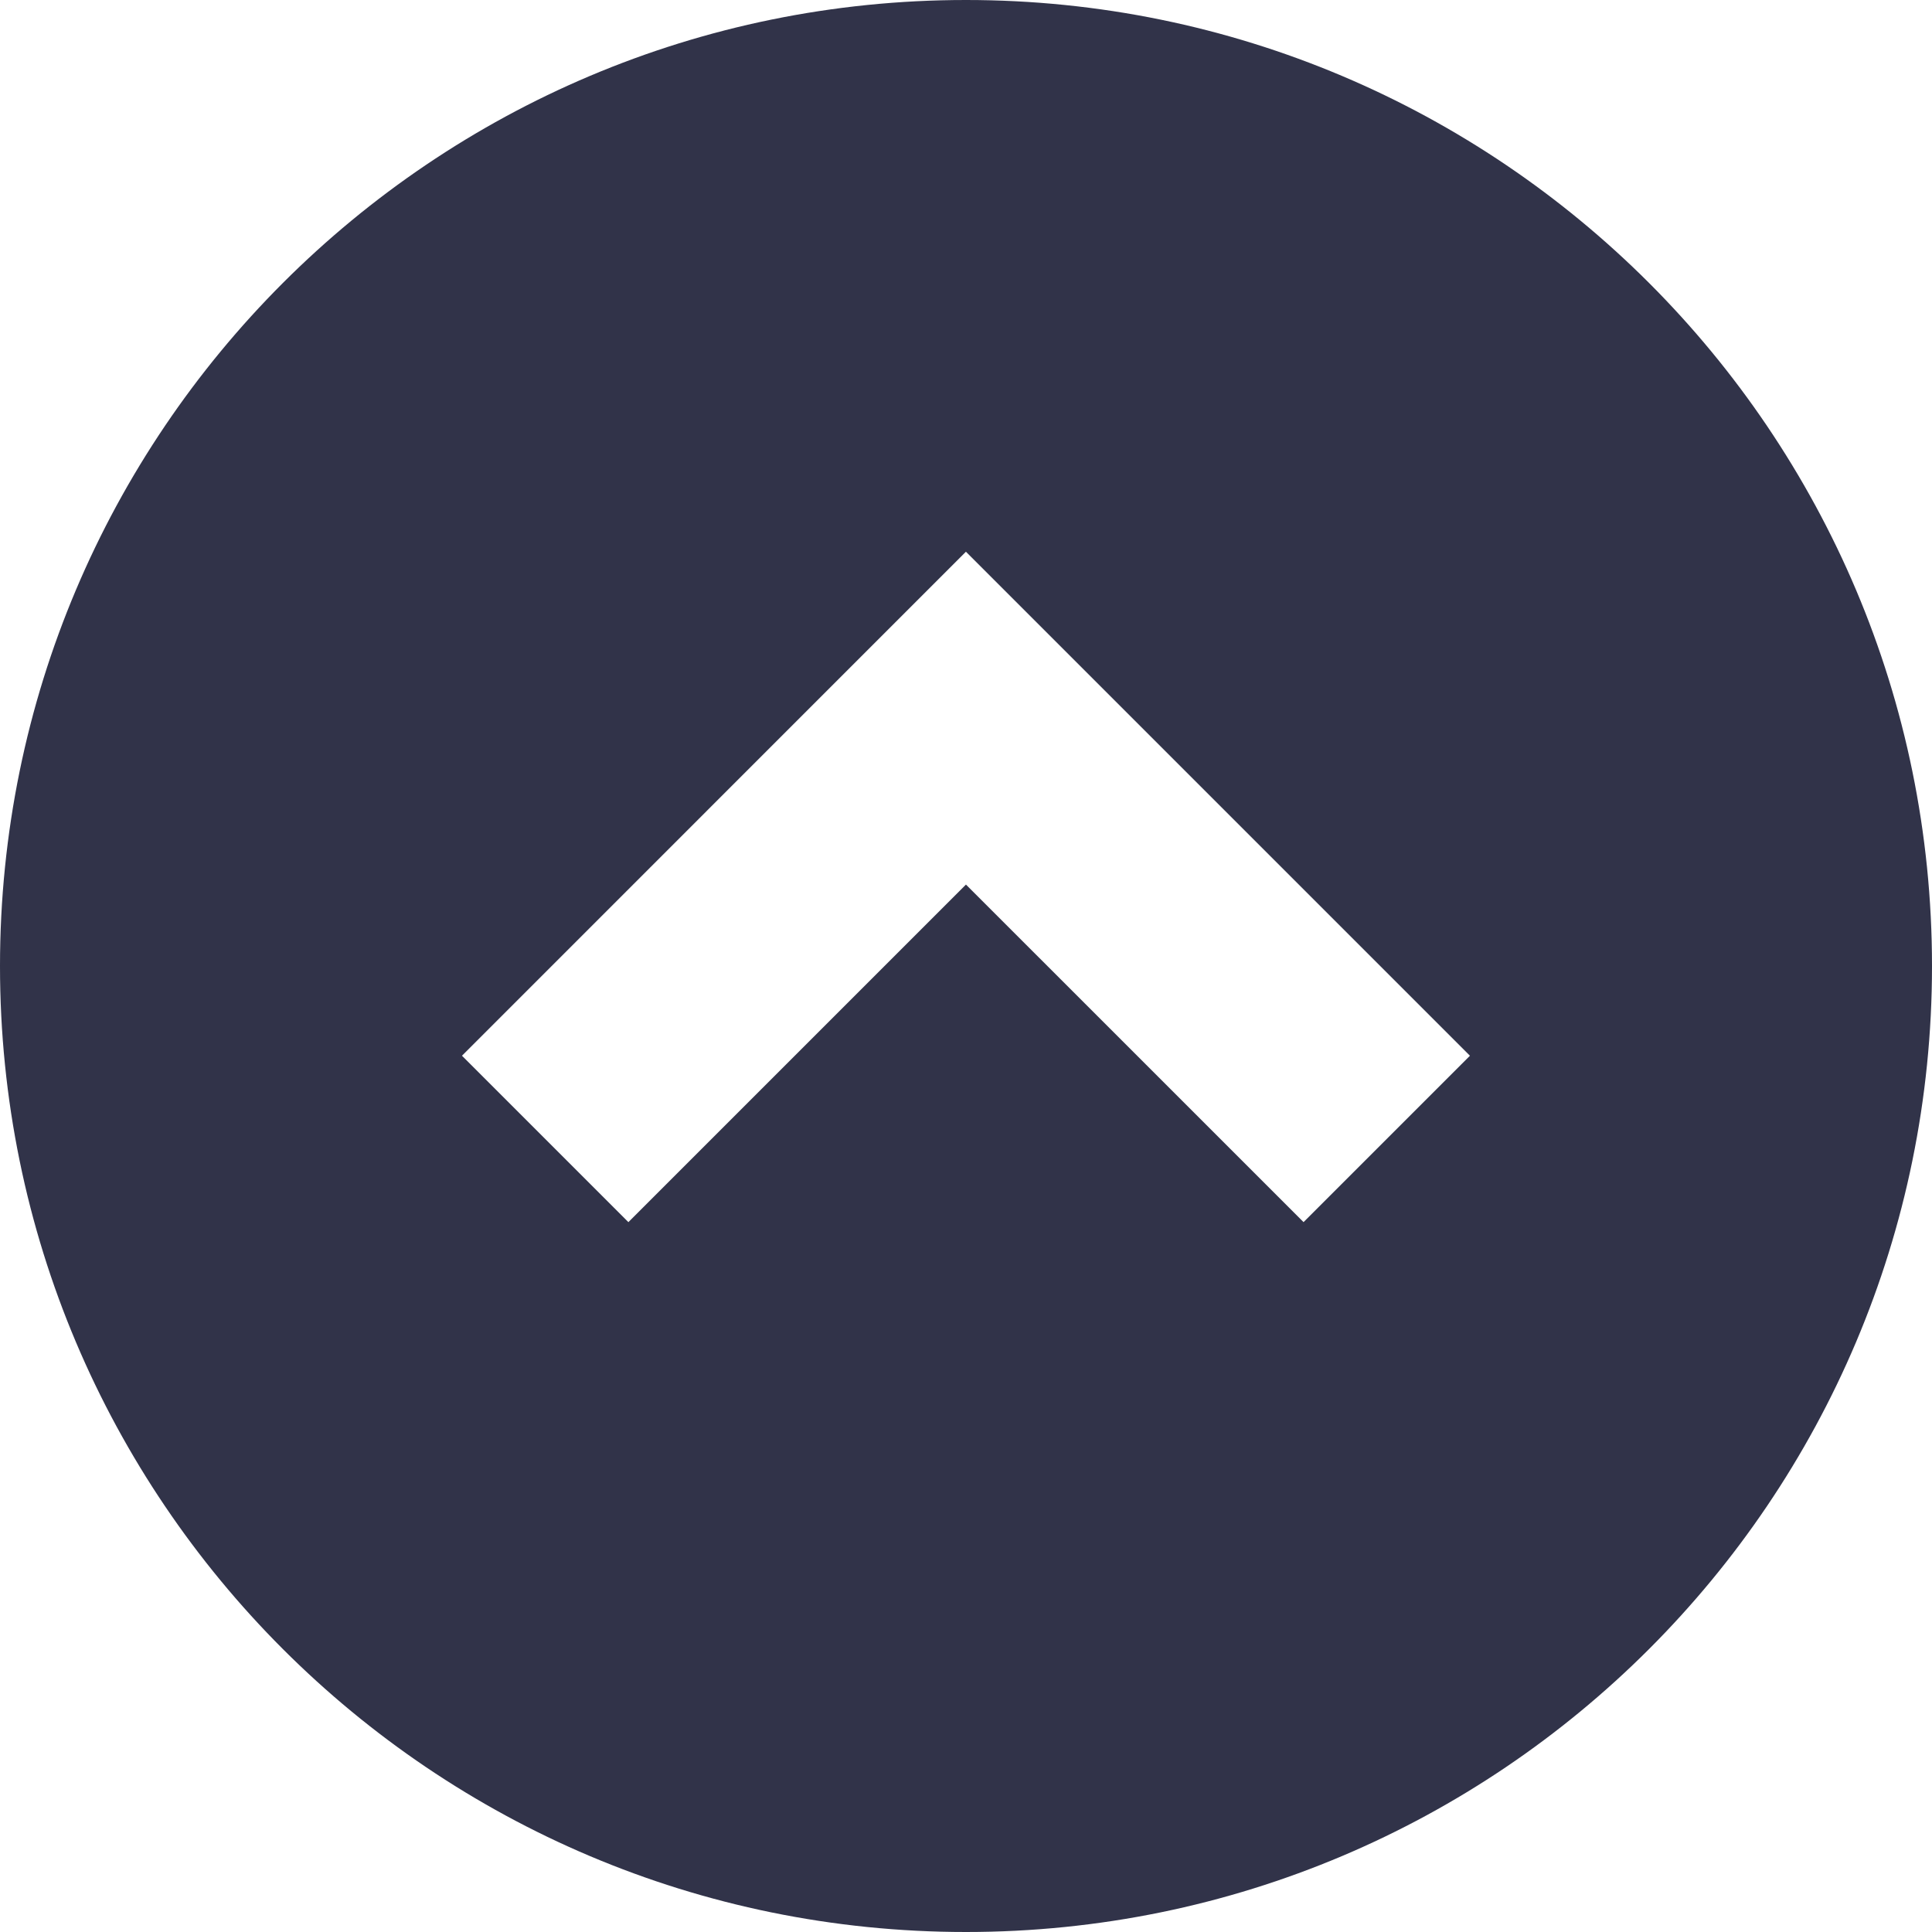
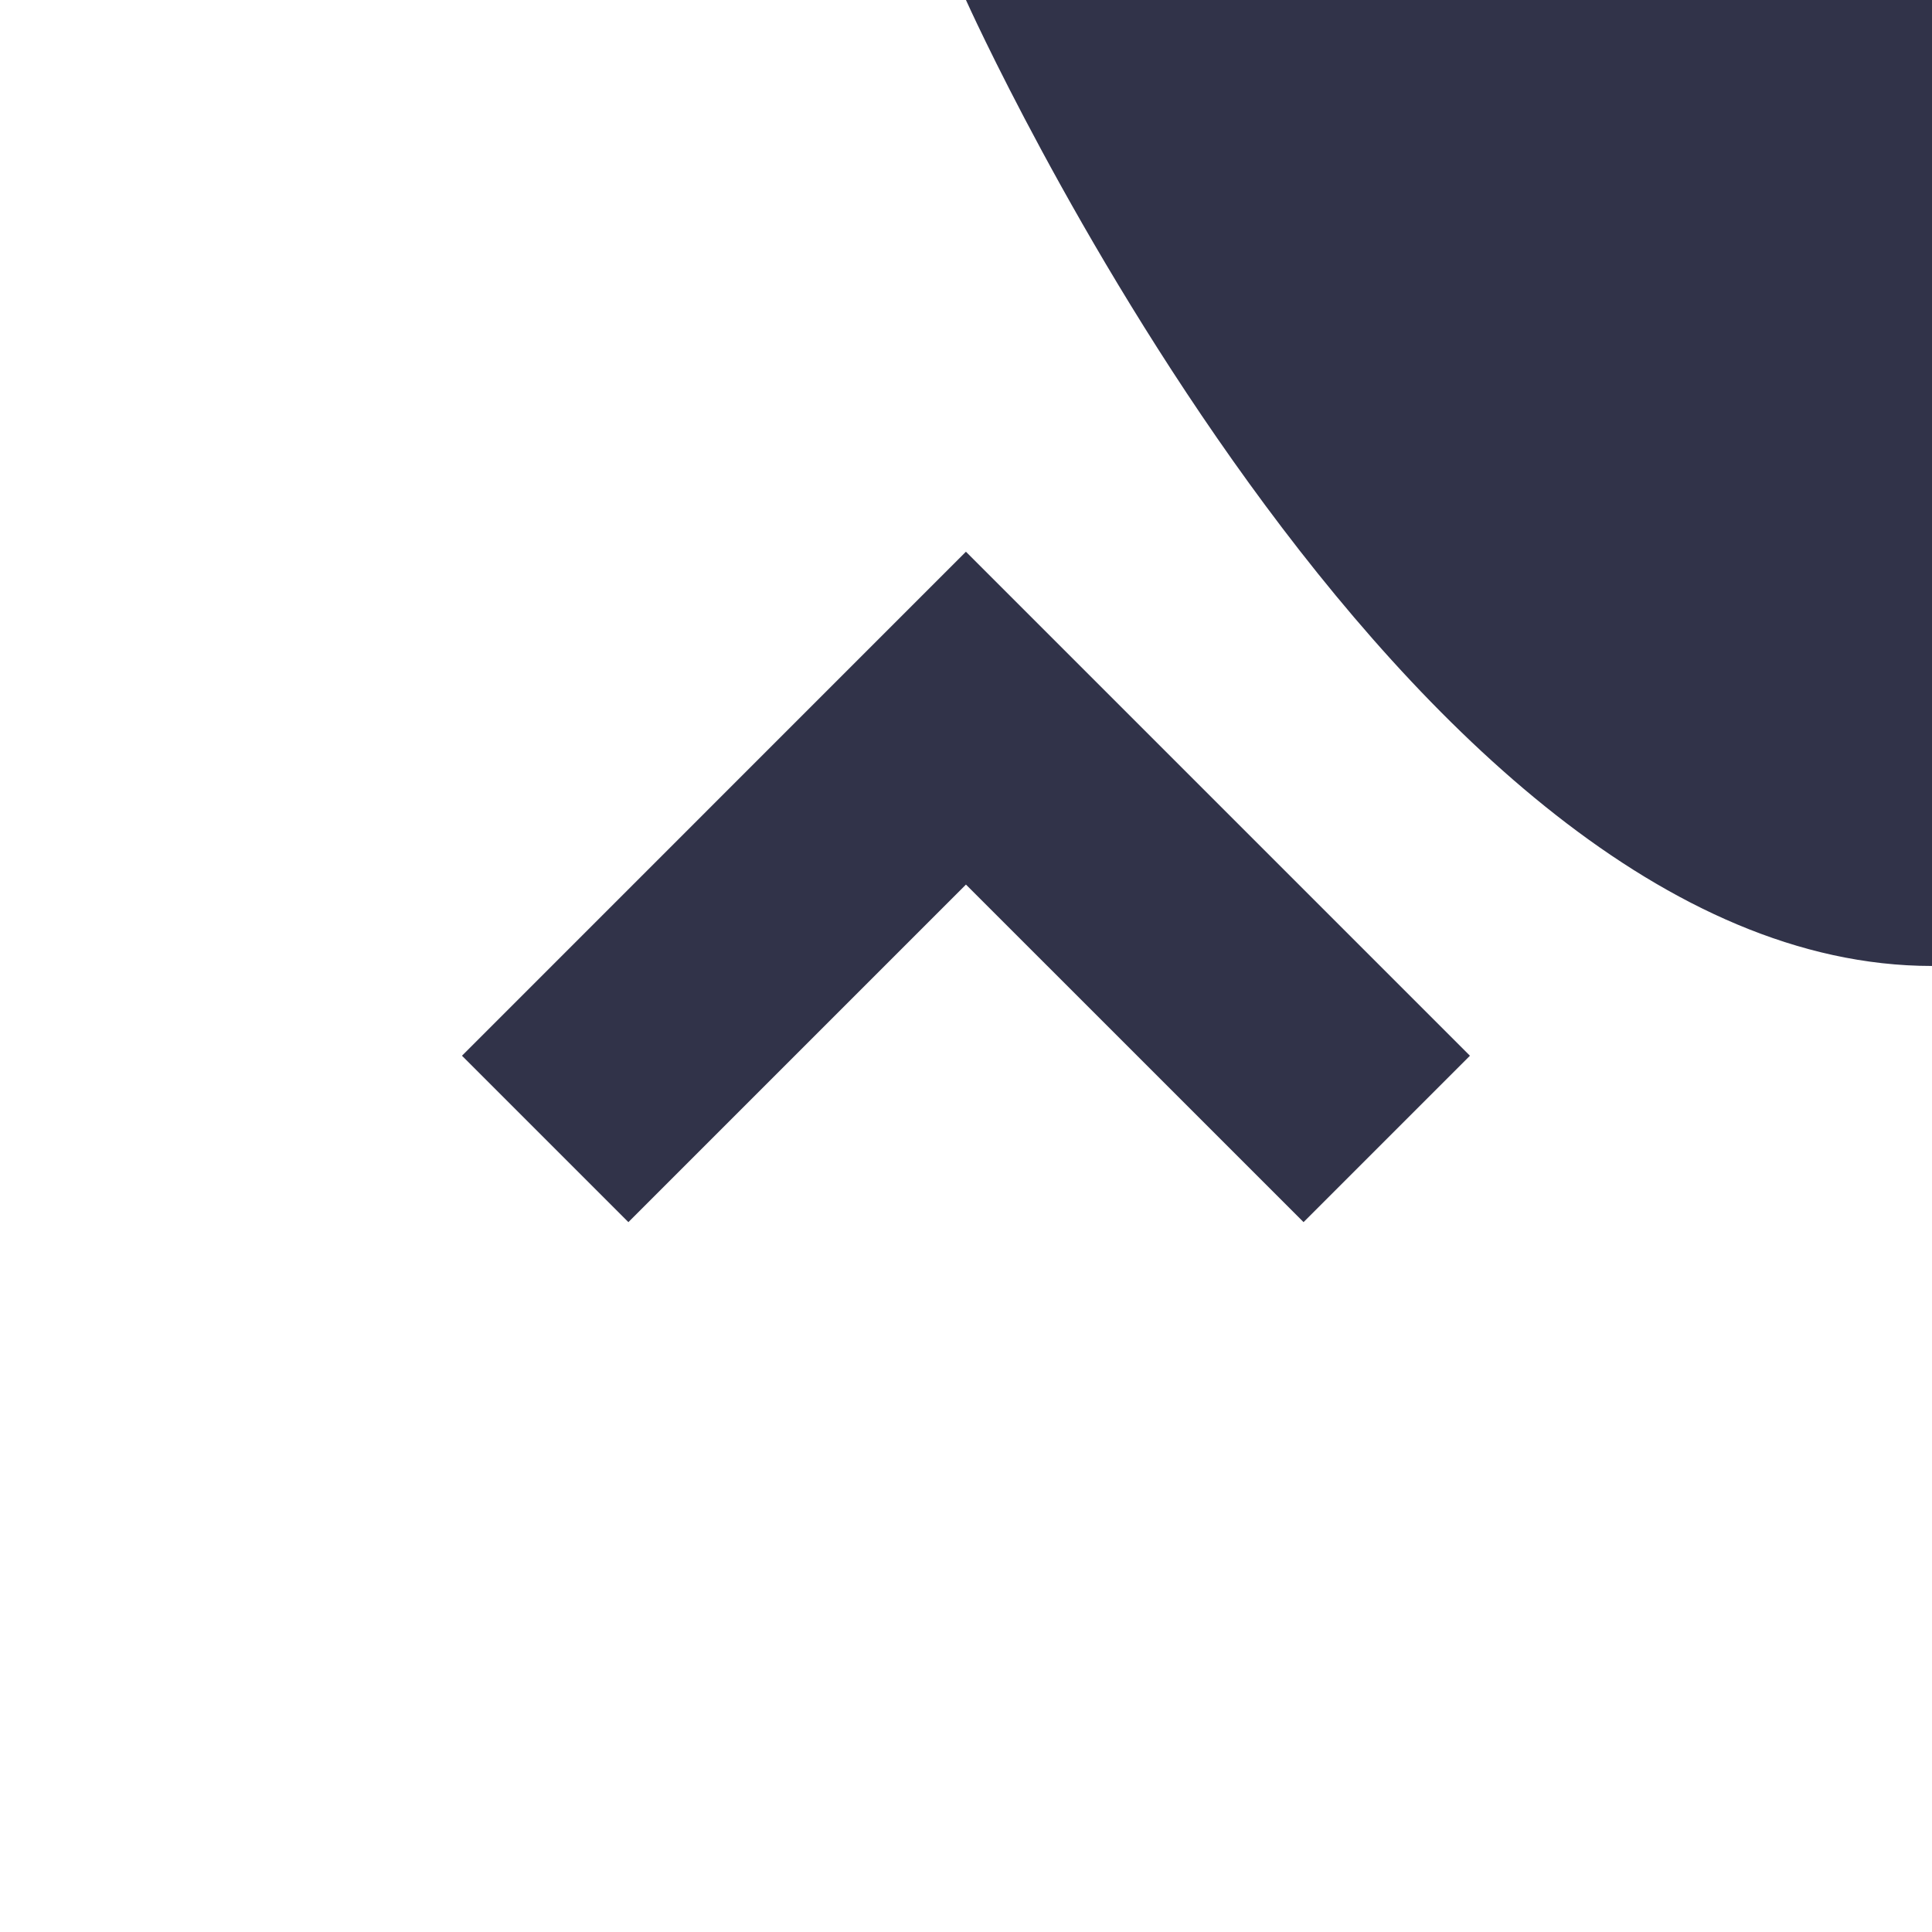
<svg xmlns="http://www.w3.org/2000/svg" id="_レイヤー_2" viewBox="0 0 512 512">
  <defs>
    <style>.cls-1{fill:#313349;}</style>
  </defs>
  <g id="_レイヤー_1-2">
-     <path class="cls-1" d="M255.99,0C114.61,0,0,114.61,0,256.01s114.61,255.99,255.99,255.99,256.01-114.61,256.01-255.99S397.39,0,255.99,0ZM345.46,323.88l-89.47-89.46-89.46,89.46-44.1-44.1,133.55-133.57,133.57,133.57-44.1,44.1Z" />
+     <path class="cls-1" d="M255.99,0s114.61,255.99,255.99,255.99,256.01-114.61,256.01-255.99S397.39,0,255.99,0ZM345.46,323.88l-89.47-89.46-89.46,89.46-44.1-44.1,133.55-133.57,133.57,133.57-44.1,44.1Z" />
  </g>
</svg>